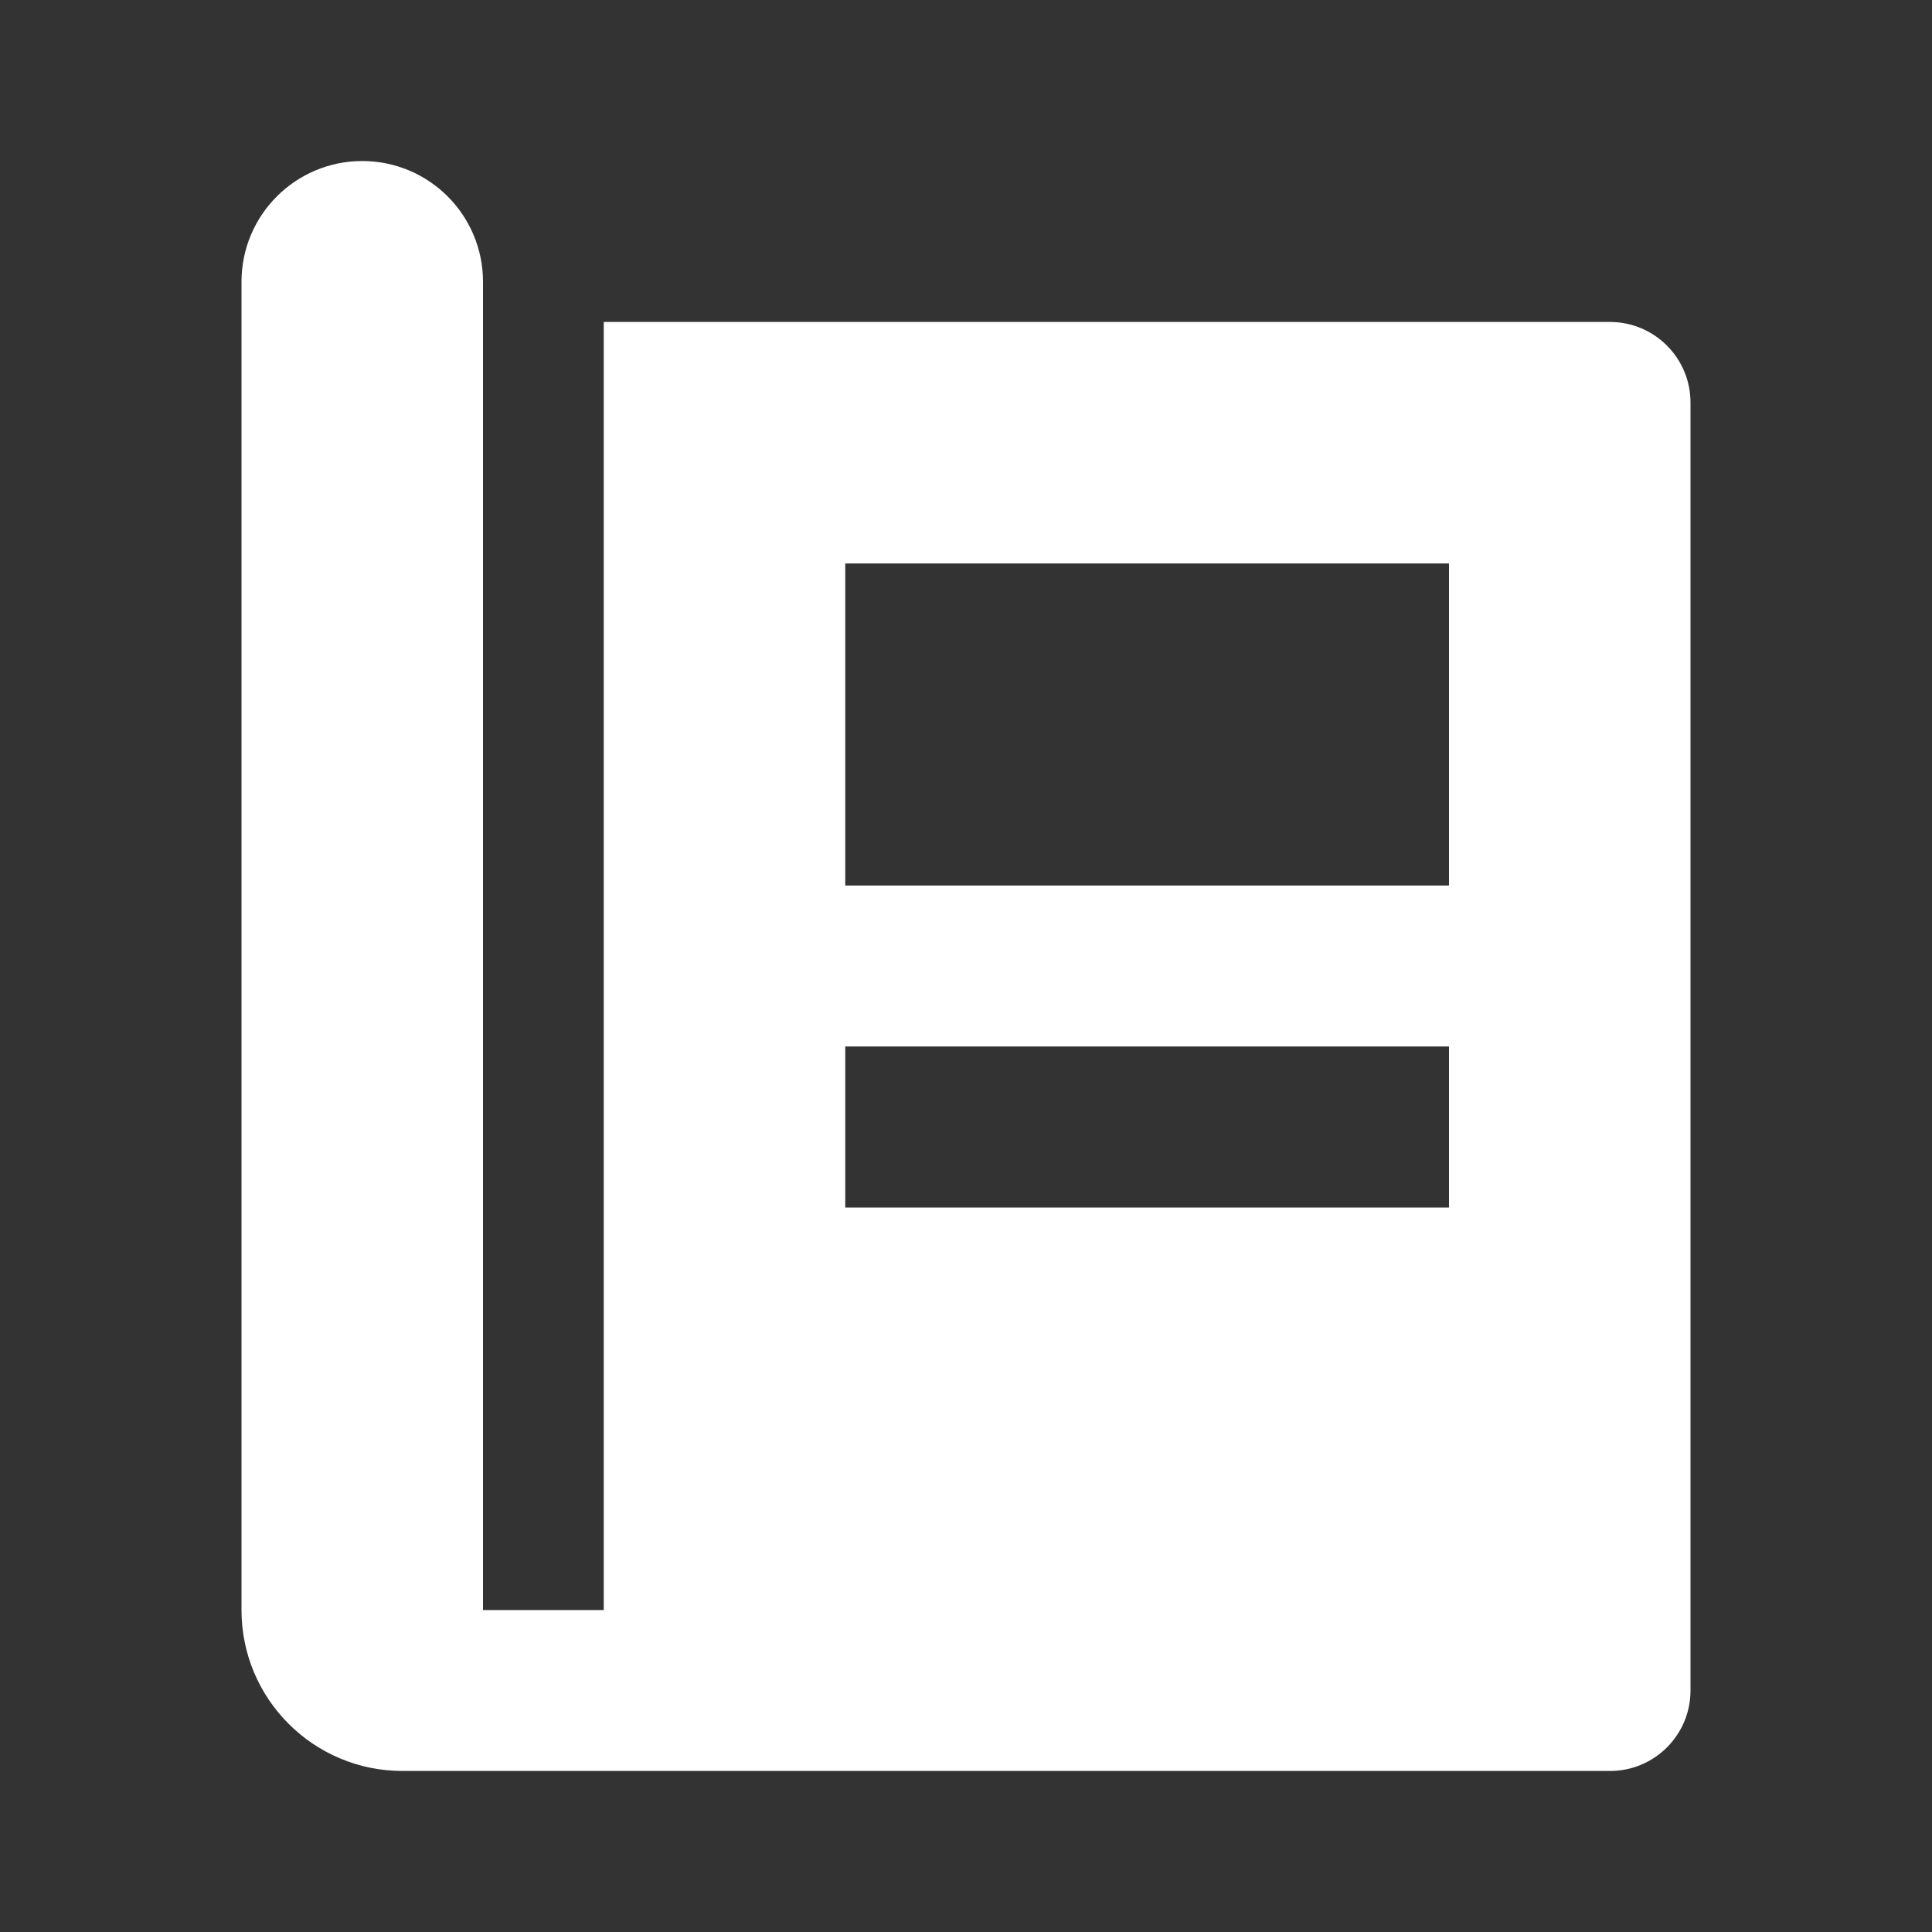
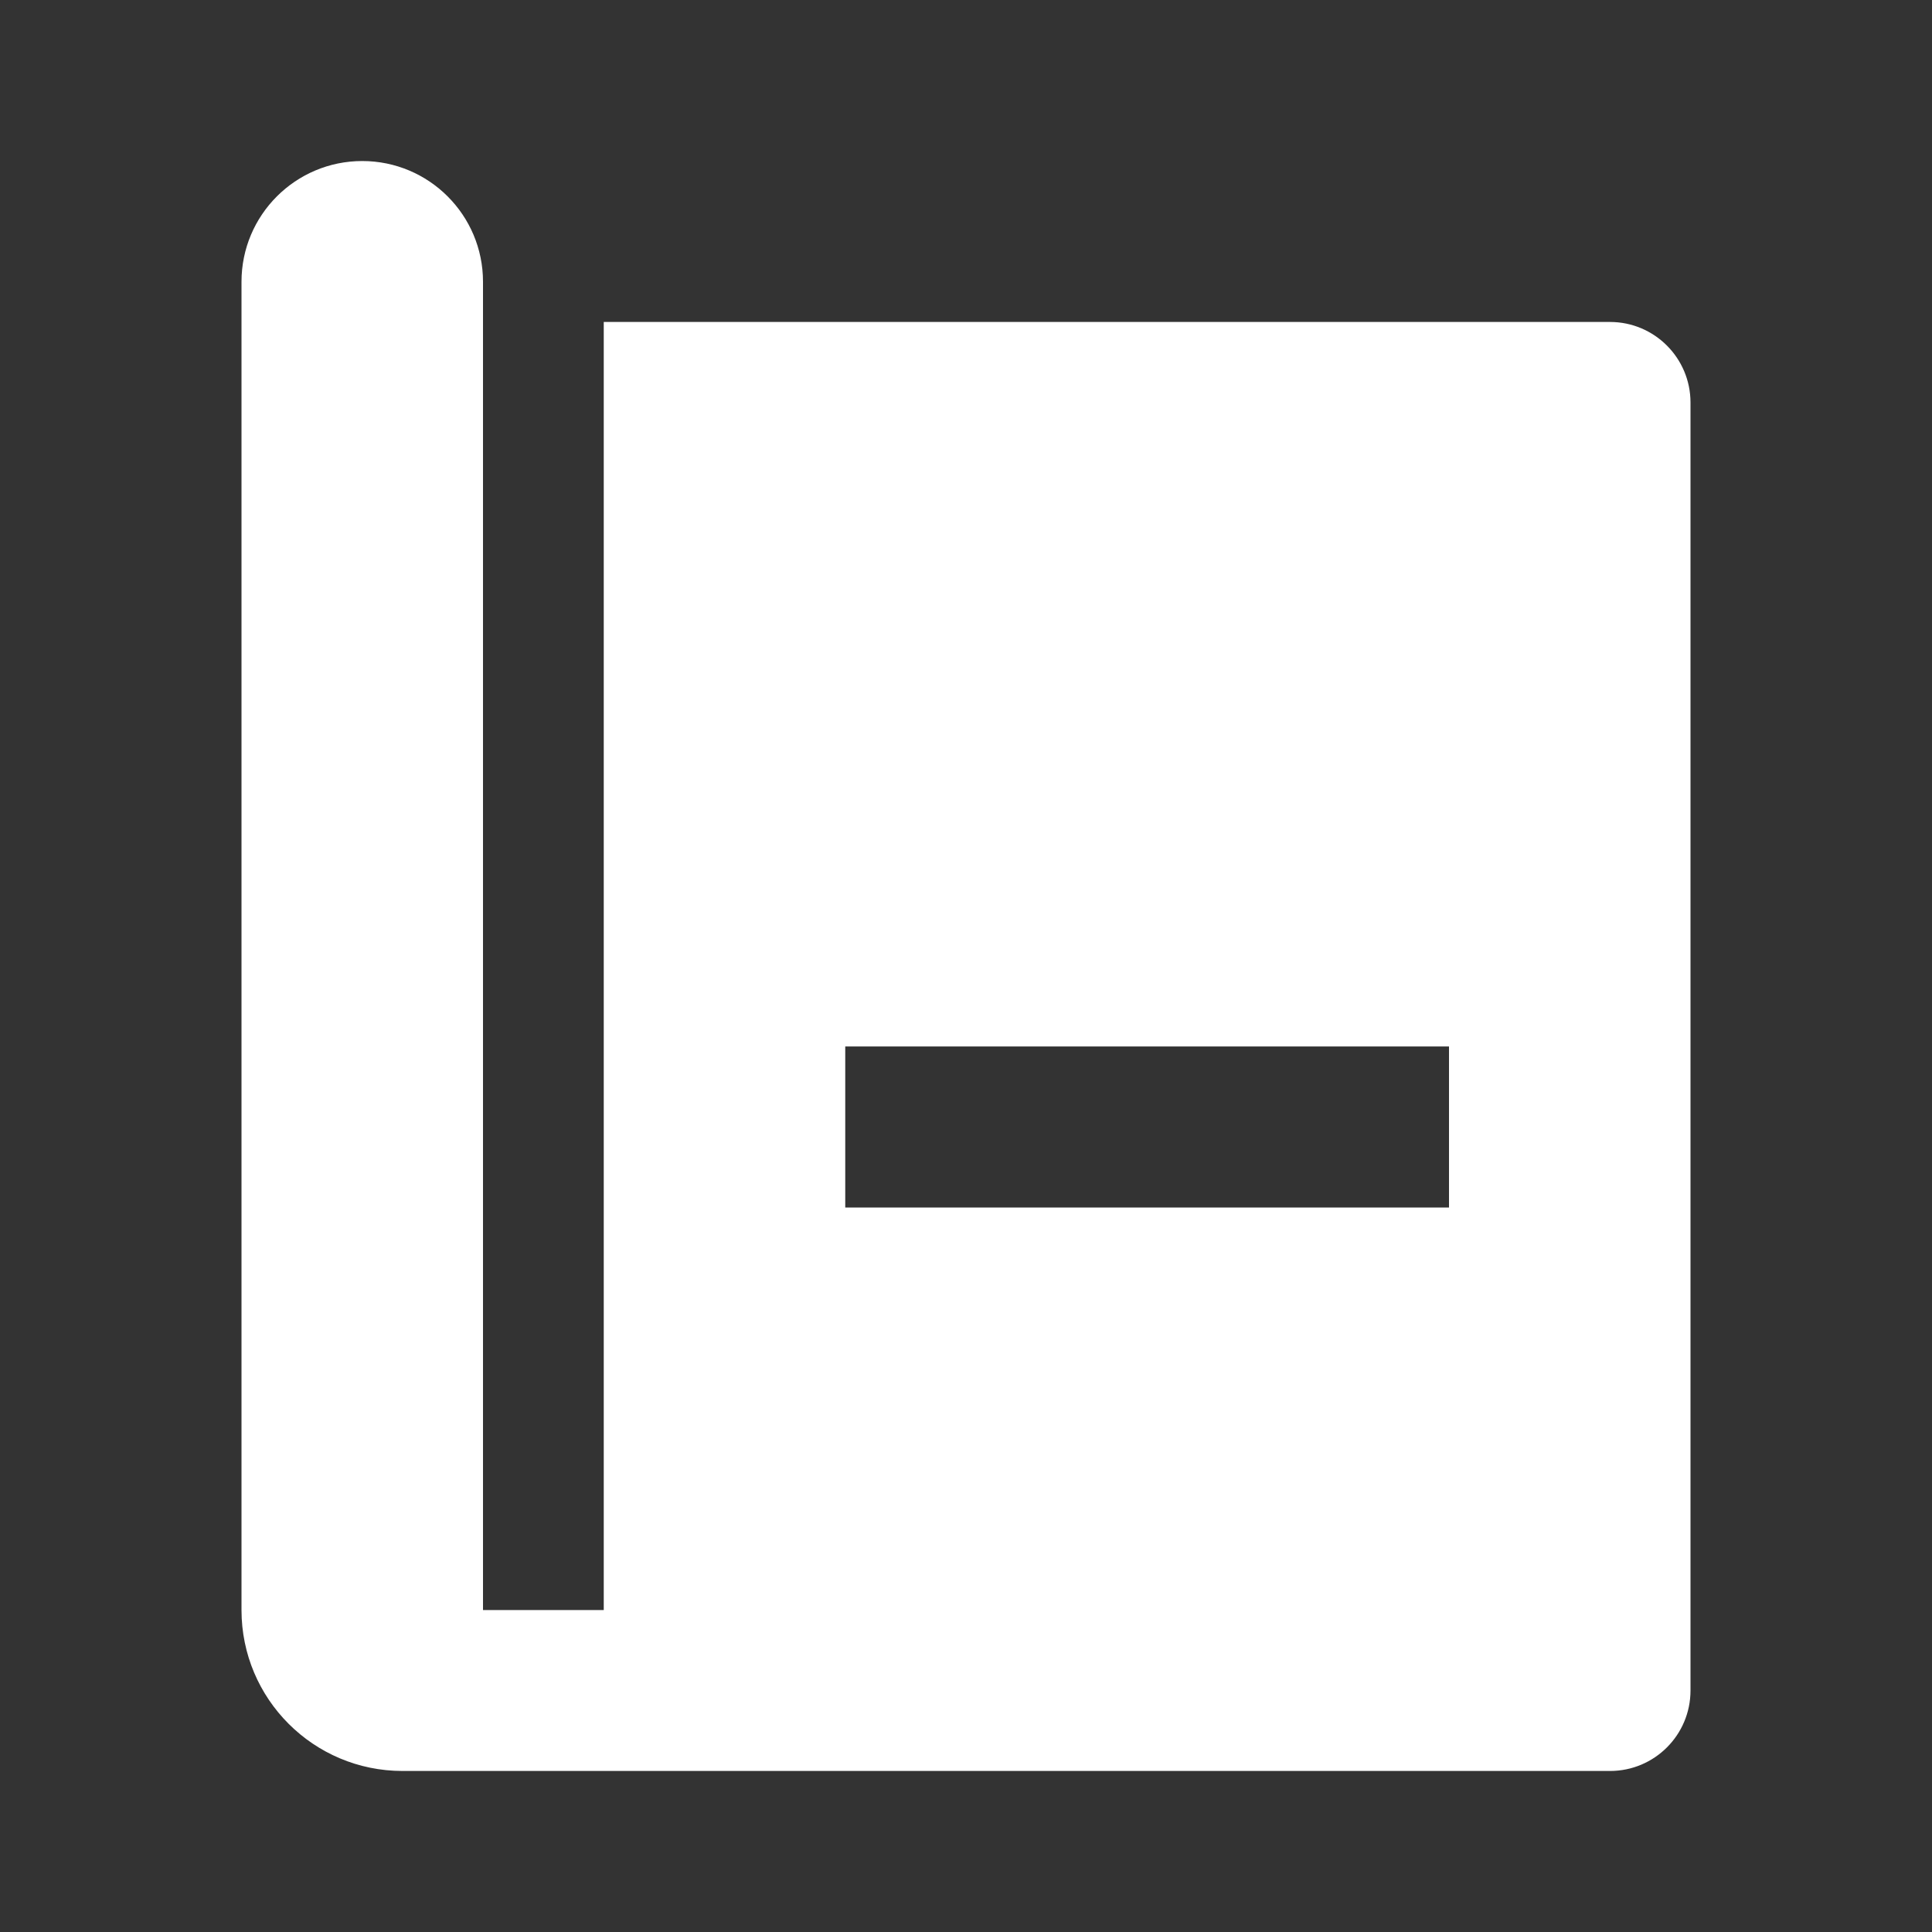
<svg xmlns="http://www.w3.org/2000/svg" width="20" height="20" viewBox="0 0 20 20" fill="none">
  <rect x="0" y="0" width="20" height="20" fill="#333333" stroke="none" />
-   <path fill-rule="evenodd" clip-rule="evenodd" d="M2.5 2.917C2.5 2.226 3.06 1.667 3.75 1.667C4.44 1.667 5 2.226 5 2.917V16.667H6.25V3.333H16.667C17.127 3.333 17.5 3.707 17.5 4.167V17.5C17.5 17.96 17.127 18.333 16.667 18.333H4.167C3.246 18.333 2.5 17.587 2.5 16.667V2.917ZM15 10.833H8.75V12.5H15V10.833ZM8.75 5.833H15V9.167H8.75V5.833Z" fill="white" />
+   <path fill-rule="evenodd" clip-rule="evenodd" d="M2.5 2.917C2.5 2.226 3.06 1.667 3.75 1.667C4.44 1.667 5 2.226 5 2.917V16.667H6.25V3.333H16.667C17.127 3.333 17.5 3.707 17.5 4.167V17.5C17.5 17.96 17.127 18.333 16.667 18.333H4.167C3.246 18.333 2.5 17.587 2.5 16.667V2.917ZM15 10.833H8.75V12.5H15V10.833ZM8.75 5.833H15V9.167V5.833Z" fill="white" />
</svg>